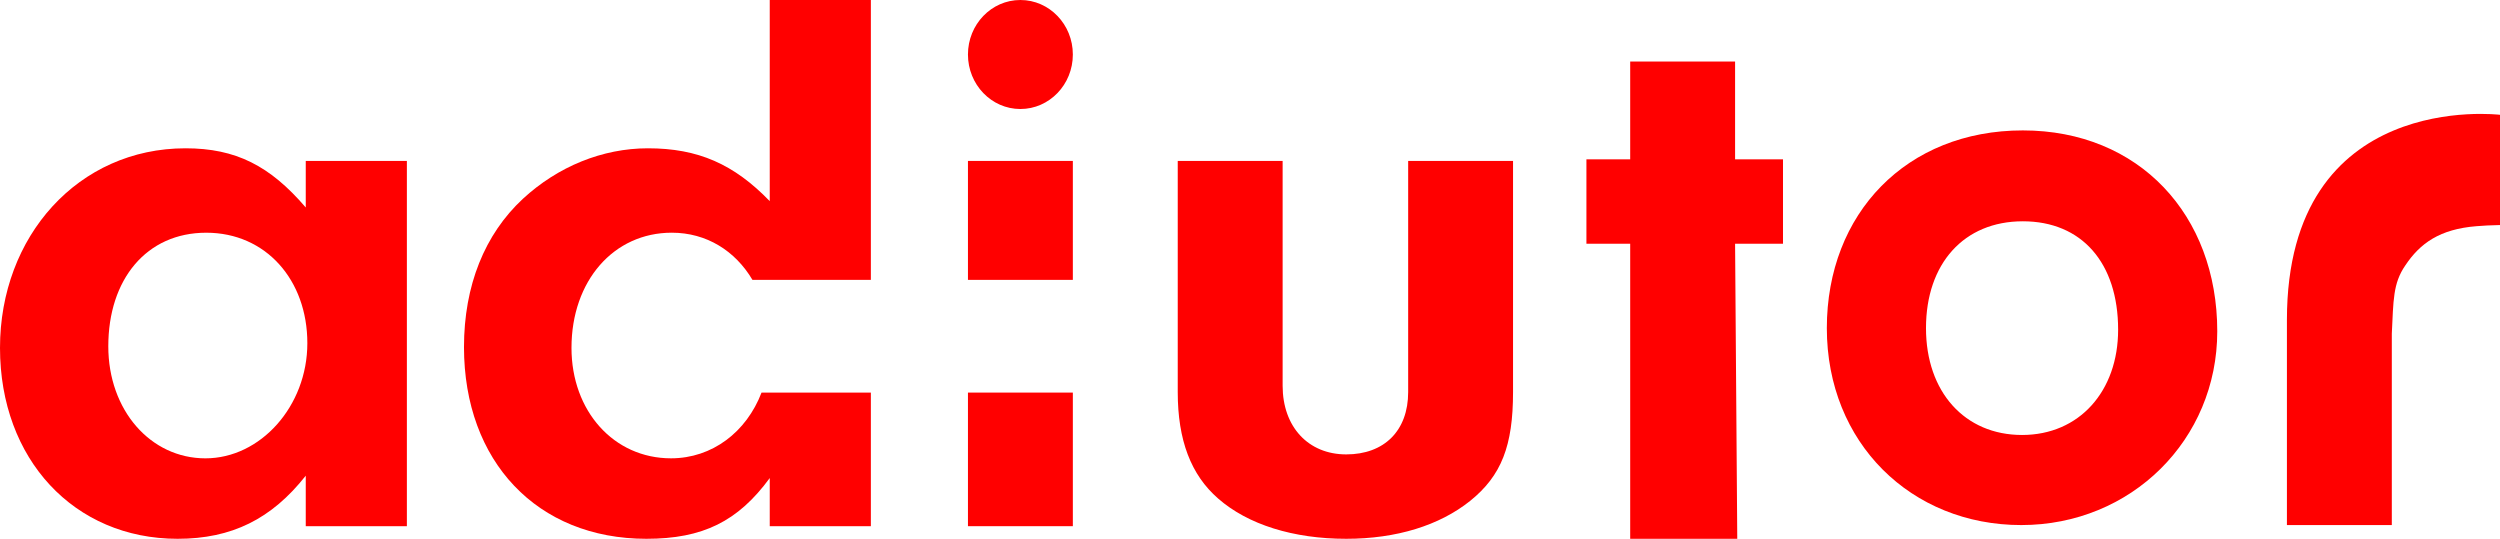
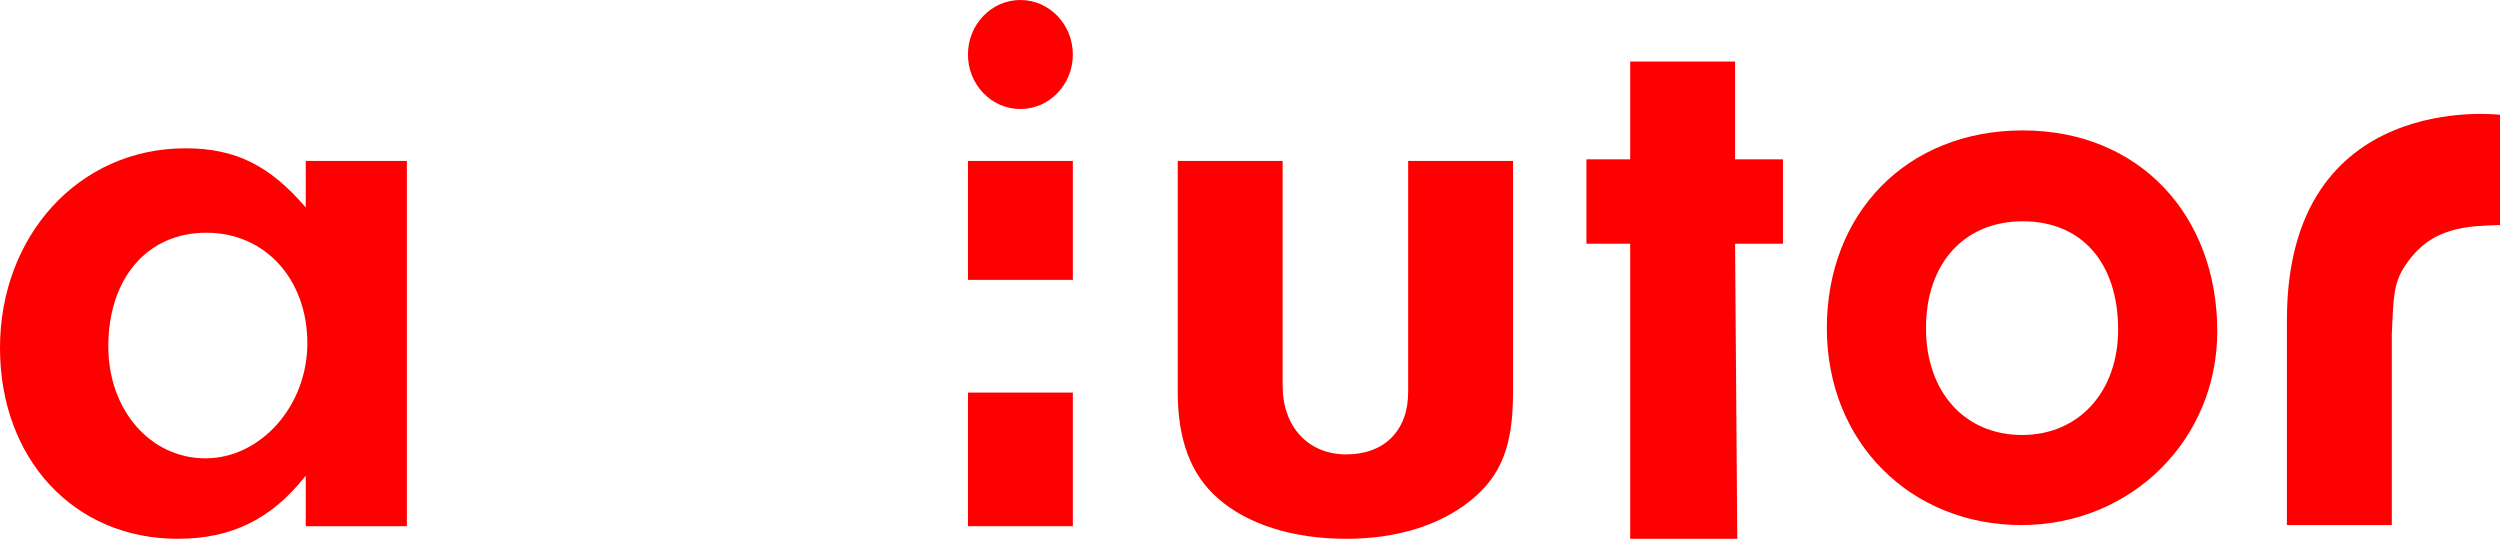
<svg xmlns="http://www.w3.org/2000/svg" width="116" height="25" viewBox="0 0 116 25" fill="none">
  <g clip-path="url(#clip0_51_4364)">
    <path d="M102.881 15.373C102.881 20.405 98.891 24.363 93.787 24.363C88.682 24.363 84.765 20.553 84.765 15.226C84.765 9.899 88.467 6.051 93.859 6.051C99.25 6.051 102.881 9.972 102.881 15.373ZM89.366 15.226C89.366 18.185 91.163 20.183 93.823 20.183C96.483 20.183 98.281 18.148 98.281 15.299C98.281 12.192 96.591 10.268 93.859 10.268C91.127 10.268 89.366 12.229 89.366 15.226Z" fill="#FF0000" />
    <path d="M14.187 7.467H18.879V24.415H14.187V22.072C12.598 24.085 10.751 25 8.239 25C3.436 25 0 21.303 0 16.142C0 10.981 3.621 6.881 8.608 6.881C10.936 6.881 12.524 7.687 14.187 9.627V7.467ZM5.025 16.069C5.025 19.034 6.983 21.267 9.532 21.267C12.082 21.267 14.261 18.851 14.261 15.923C14.261 12.995 12.34 10.798 9.569 10.798C6.798 10.798 5.025 12.958 5.025 16.069Z" fill="#FF0000" />
    <path d="M70.205 7.467V18.192C70.205 20.681 69.669 22.072 68.213 23.243C66.794 24.378 64.802 25 62.464 25C60.012 25 57.904 24.342 56.524 23.134C55.26 22.036 54.647 20.425 54.647 18.192V7.467H59.514V17.899C59.514 19.803 60.702 21.084 62.465 21.084C64.228 21.084 65.339 19.986 65.339 18.192V7.467H70.206H70.205Z" fill="#FF0000" />
    <path d="M80.609 25H75.641V11.31H73.61V7.394H75.641V2.855H80.508V7.394H82.731V11.31H80.508L80.609 25Z" fill="#FF0000" />
    <path d="M116 5.327V10.442C115.592 10.447 115.193 10.473 114.912 10.495C113.209 10.631 112.294 11.283 111.604 12.319C111.029 13.155 111.057 13.941 110.98 15.482V24.363H106.113V14.842C106.113 4.108 116 5.327 116 5.327V5.327Z" fill="#FF0000" />
    <path d="M47.346 5.058C48.69 5.058 49.78 3.926 49.78 2.529C49.78 1.132 48.69 0 47.346 0C46.002 0 44.913 1.132 44.913 2.529C44.913 3.926 46.002 5.058 47.346 5.058Z" fill="#FF0000" />
-     <path d="M31.135 21.266C28.475 21.266 26.517 19.07 26.517 16.142C26.517 13.03 28.475 10.797 31.172 10.797C32.776 10.797 34.114 11.634 34.914 12.986H40.408V0H35.716V9.333C34.054 7.614 32.391 6.881 30.064 6.881C27.958 6.881 25.889 7.723 24.263 9.224C22.489 10.871 21.529 13.25 21.529 16.105C21.529 21.413 24.928 25 29.989 25C32.612 25 34.238 24.195 35.716 22.182V24.415H40.408V18.216H35.335C34.638 20.04 33.05 21.266 31.135 21.266H31.135Z" fill="#FF0000" />
    <path d="M49.78 18.216H44.913V24.415H49.78V18.216Z" fill="#FF0000" />
    <path d="M49.78 7.467H44.913V12.986H49.78V7.467Z" fill="#FF0000" />
  </g>
  <defs>
    <clipPath id="clip0_51_4364">
      <rect width="116" height="25" fill="white" />
    </clipPath>
  </defs>
</svg>